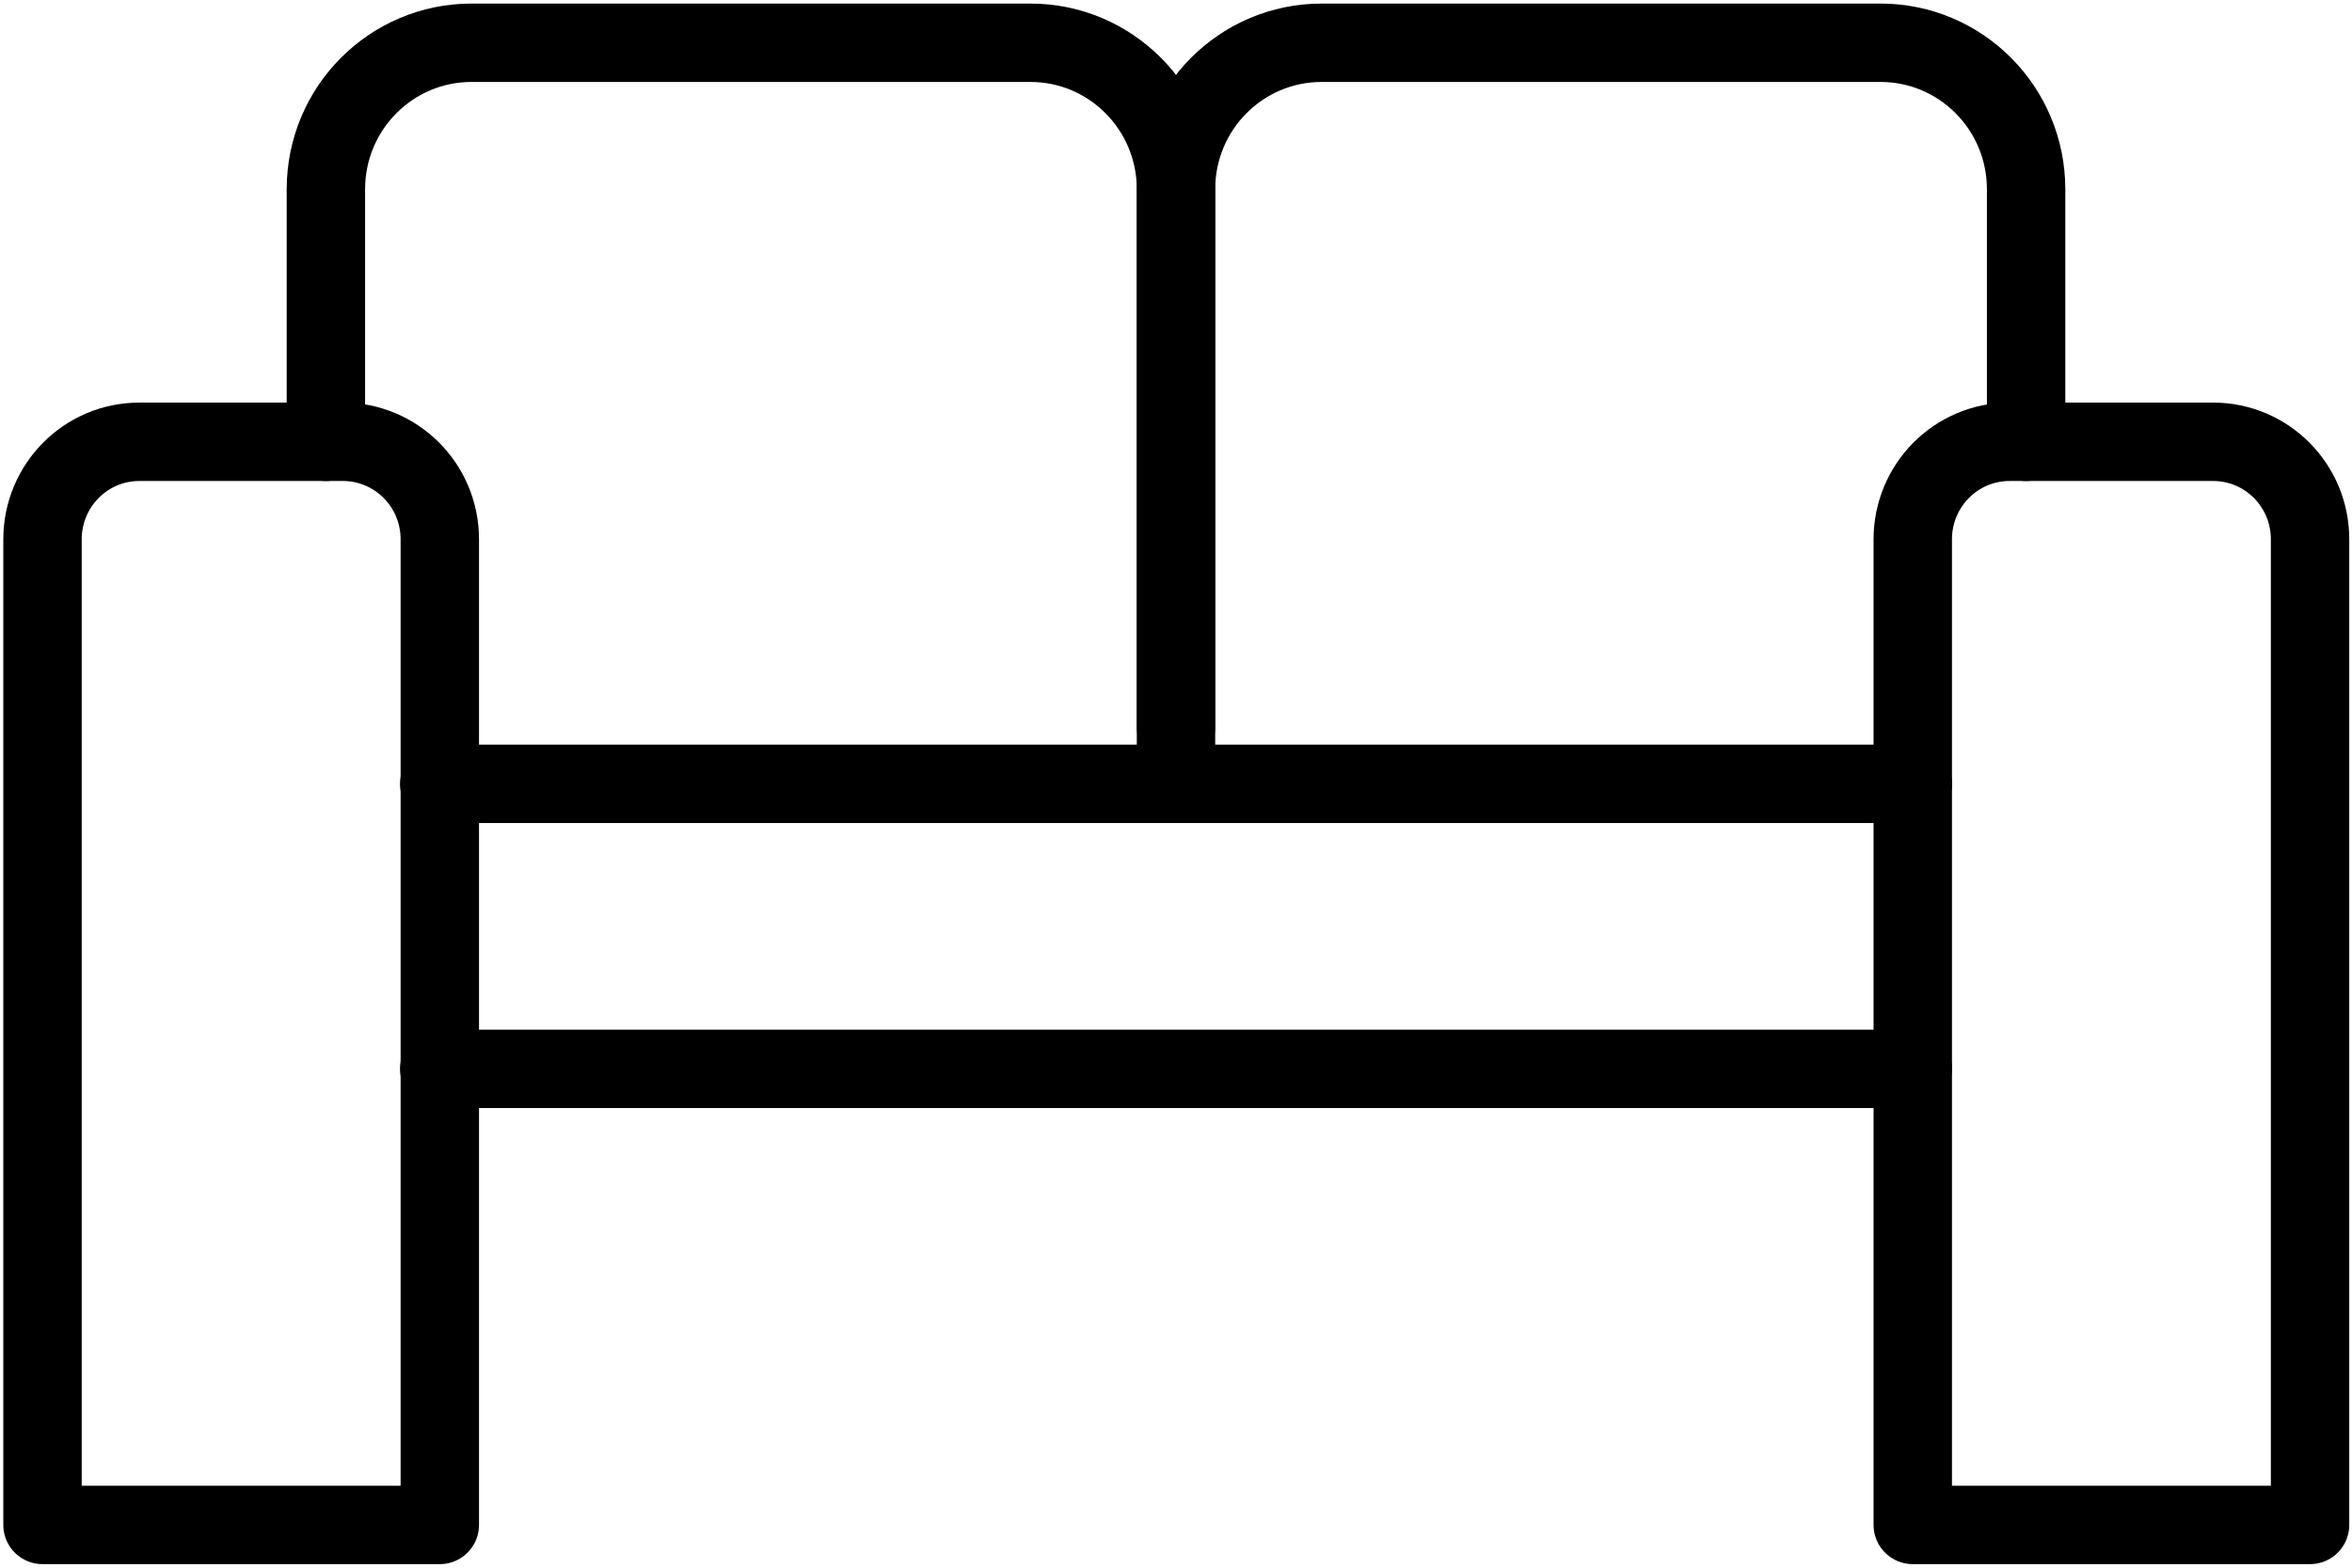
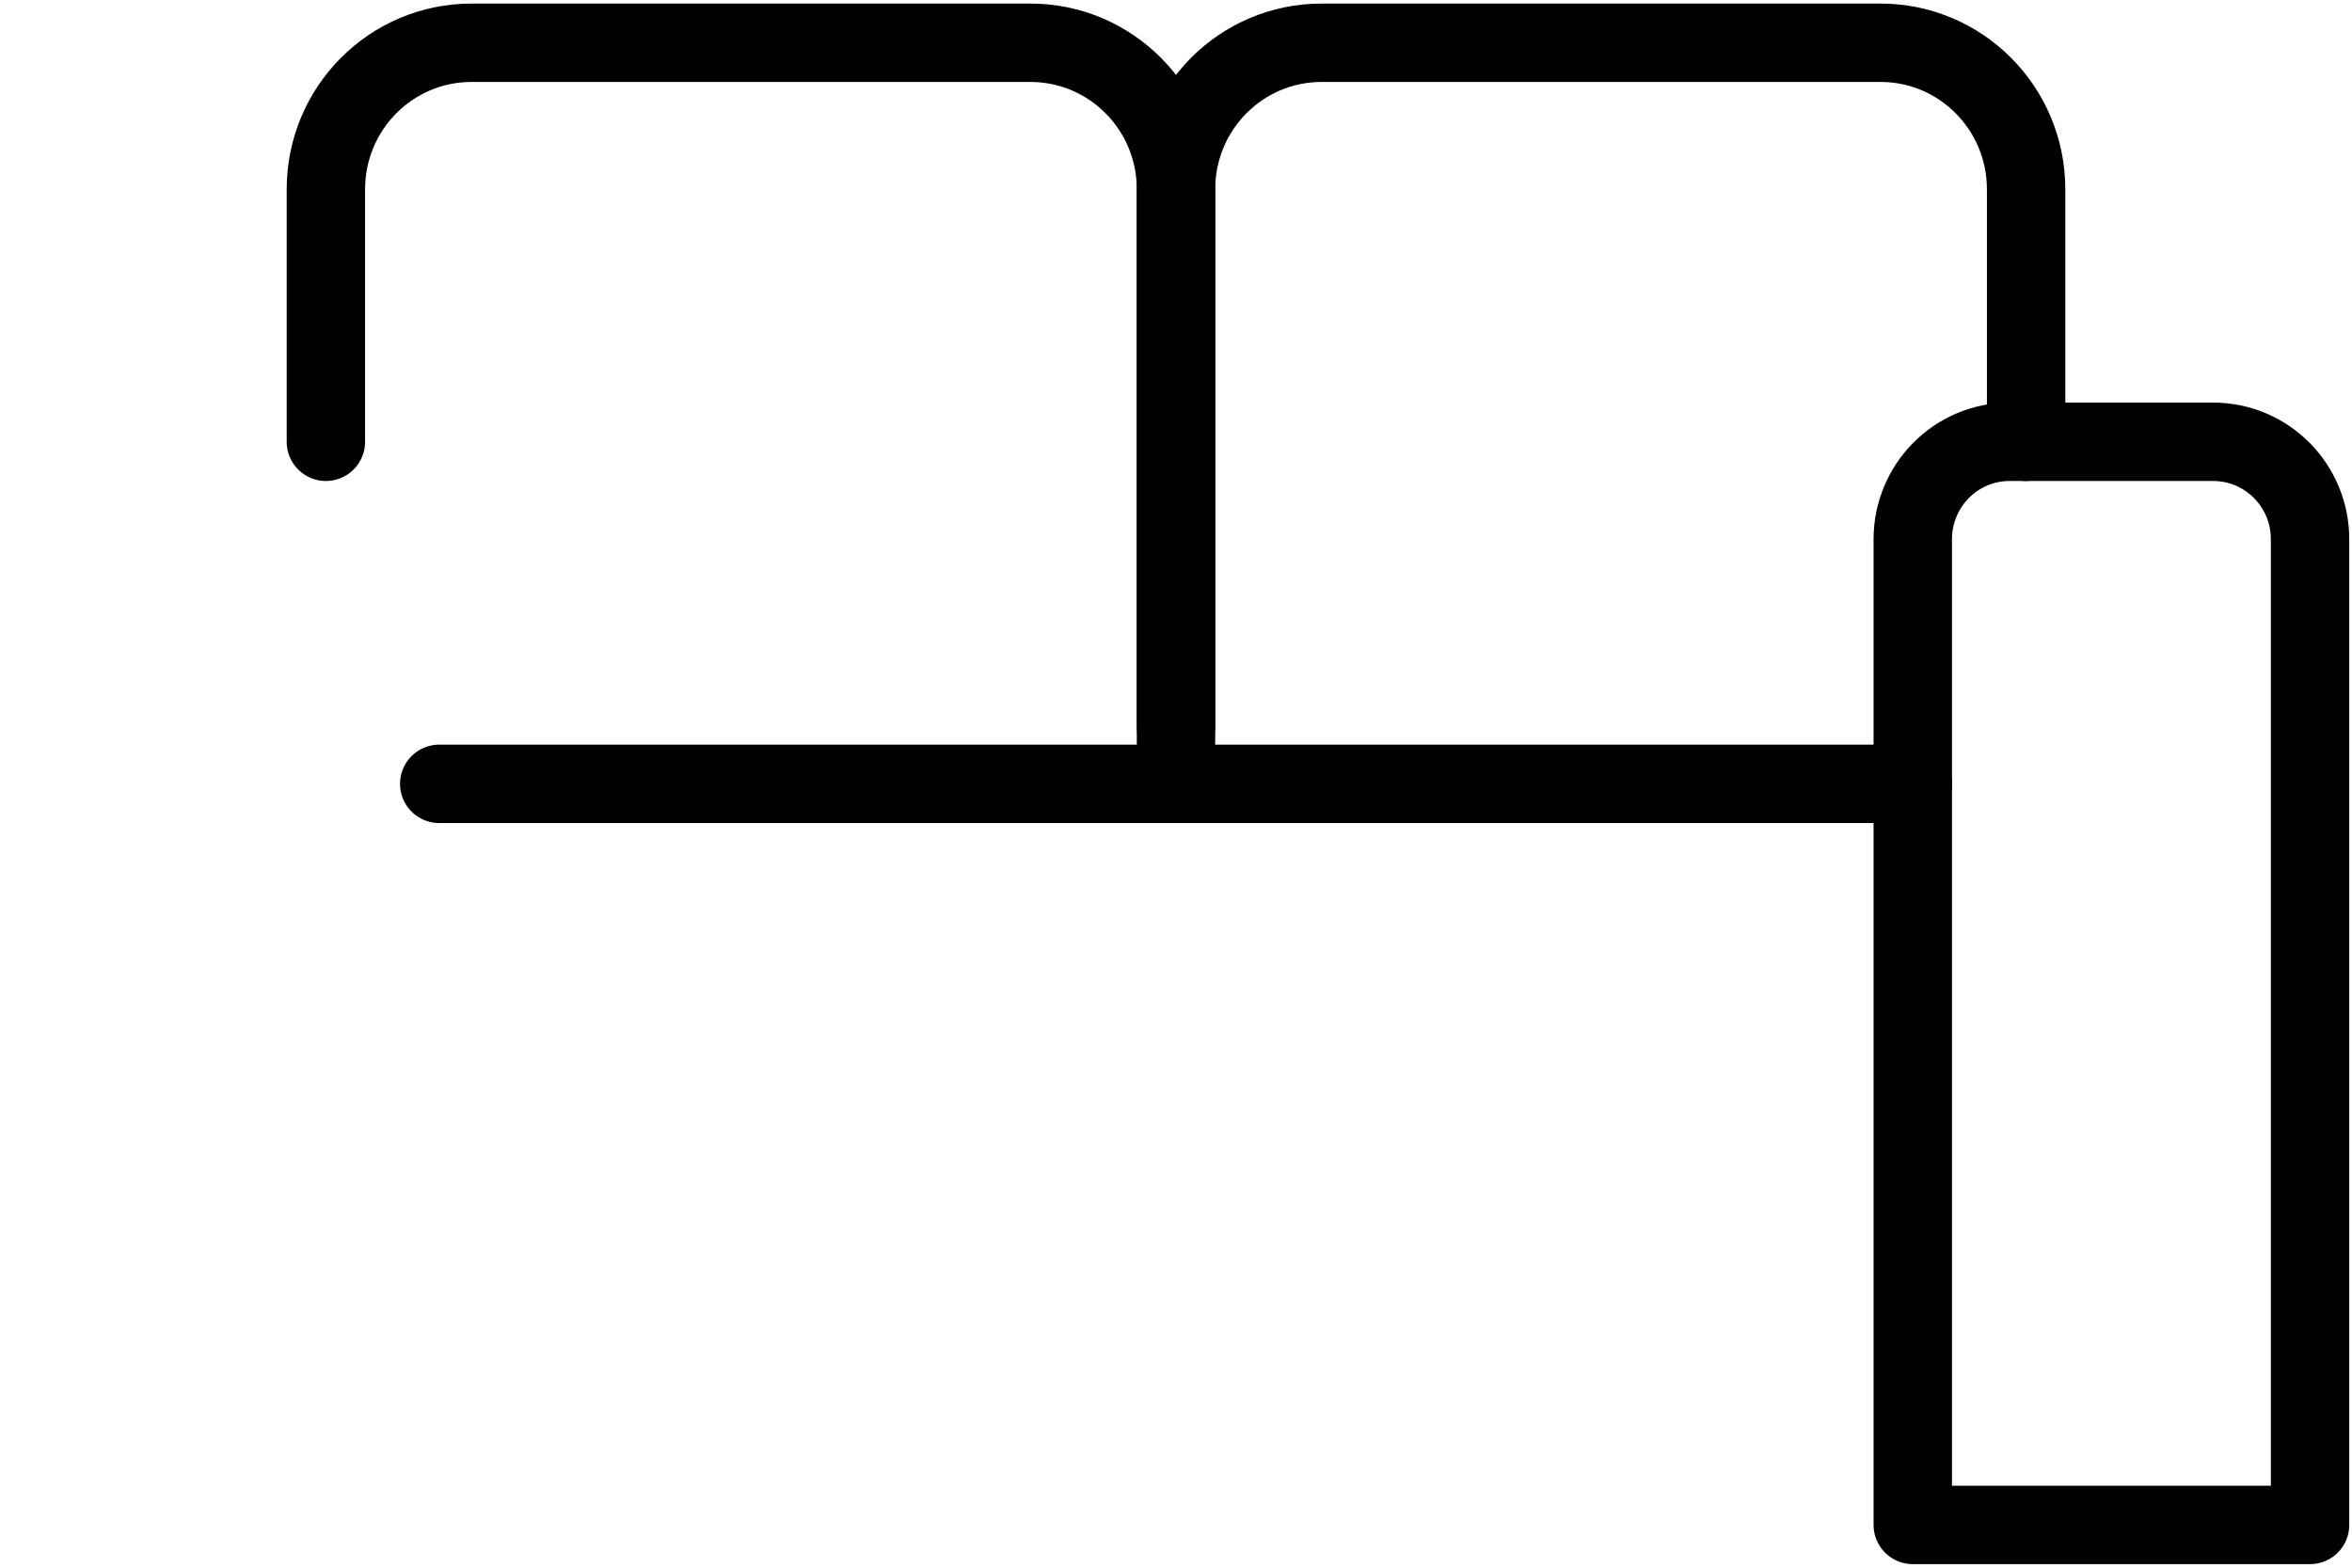
<svg xmlns="http://www.w3.org/2000/svg" width="120" height="80" viewBox="0 0 120 80" fill="none">
-   <path d="M22.41 77.818H2.169V27.52C2.169 24.785 4.366 22.545 7.113 22.545H17.494C20.212 22.545 22.439 24.756 22.439 27.52V77.818H22.41Z" stroke="black" stroke-width="4" stroke-linecap="round" stroke-linejoin="round" />
  <path d="M103.373 22.545V9.658C103.373 5.527 100.048 2.182 95.942 2.182H67.431C63.325 2.182 60 5.527 60 9.658V37.091" stroke="black" stroke-width="4" stroke-linecap="round" stroke-linejoin="round" />
  <path d="M16.627 22.545V9.658C16.627 5.527 19.952 2.182 24.058 2.182H52.569C56.675 2.182 60 5.527 60 9.658V40" stroke="black" stroke-width="4" stroke-linecap="round" stroke-linejoin="round" />
  <path d="M117.831 77.818H97.59V27.52C97.59 24.785 99.788 22.545 102.535 22.545H112.916C115.634 22.545 117.86 24.756 117.86 27.52V77.818H117.831Z" stroke="black" stroke-width="4" stroke-linecap="round" stroke-linejoin="round" />
  <path d="M22.41 40H97.59" stroke="black" stroke-width="4" stroke-linecap="round" stroke-linejoin="round" />
-   <path d="M22.41 54.545H97.59" stroke="black" stroke-width="4" stroke-linecap="round" stroke-linejoin="round" />
</svg>